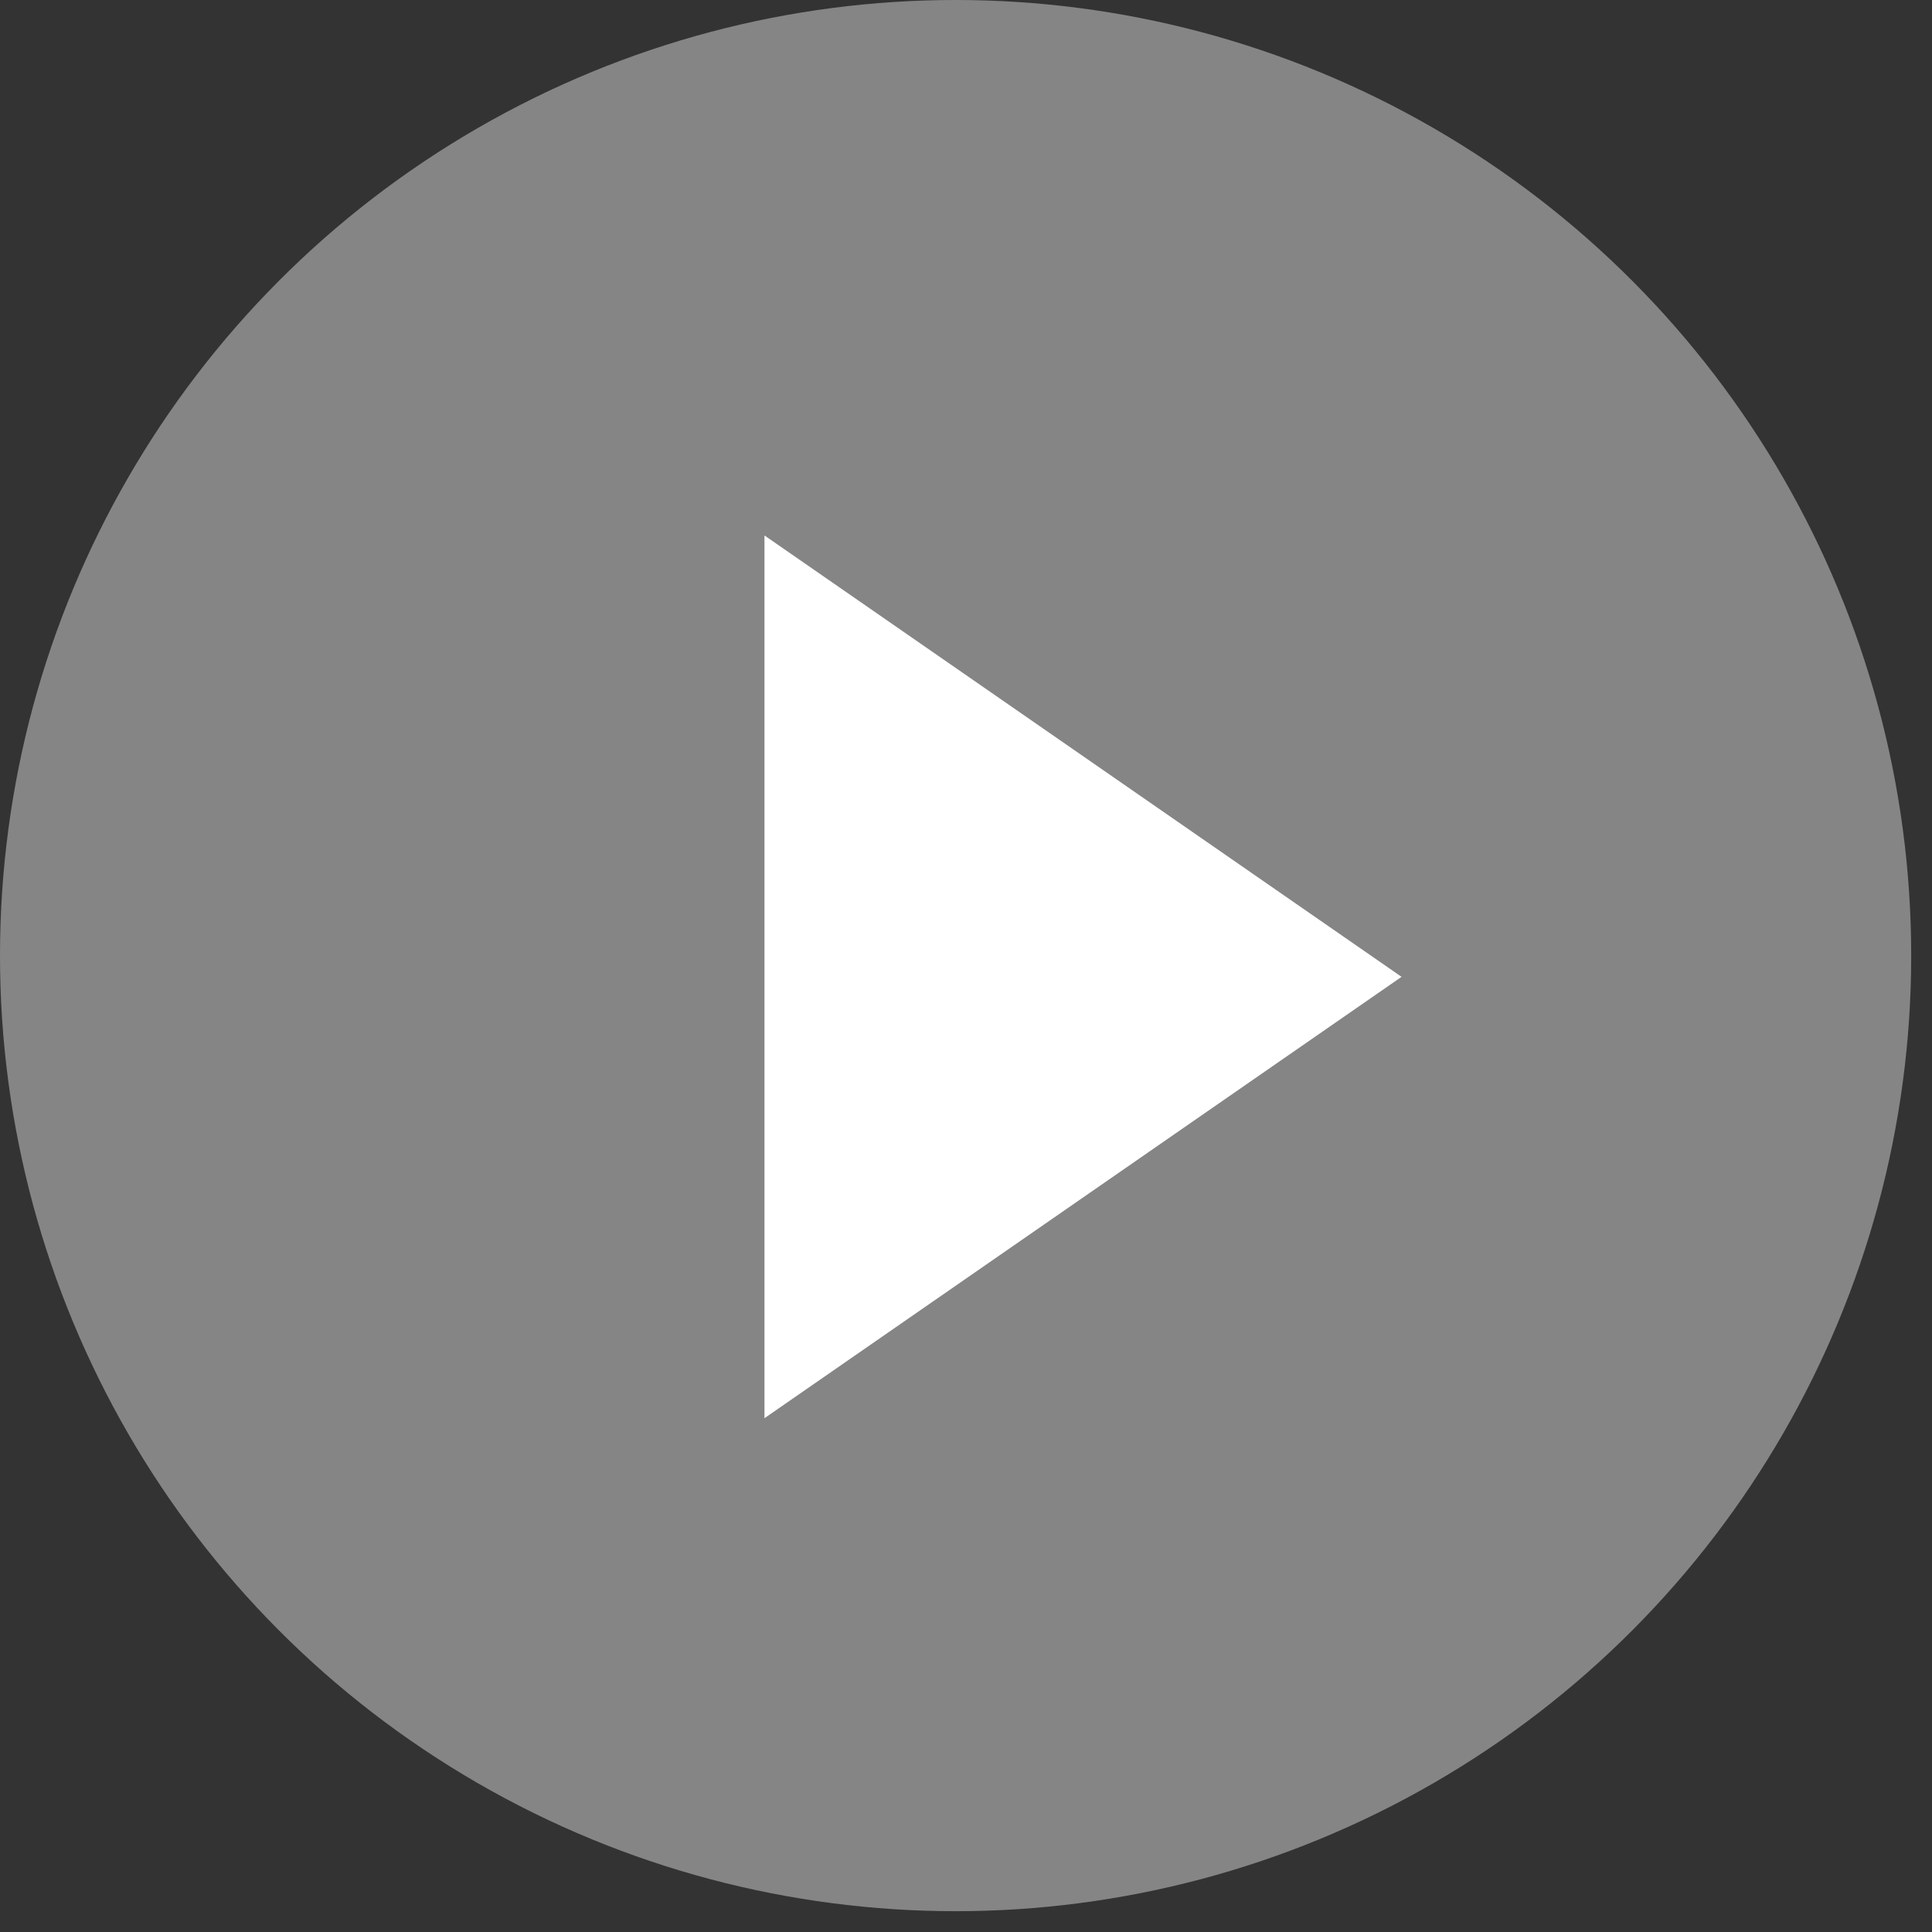
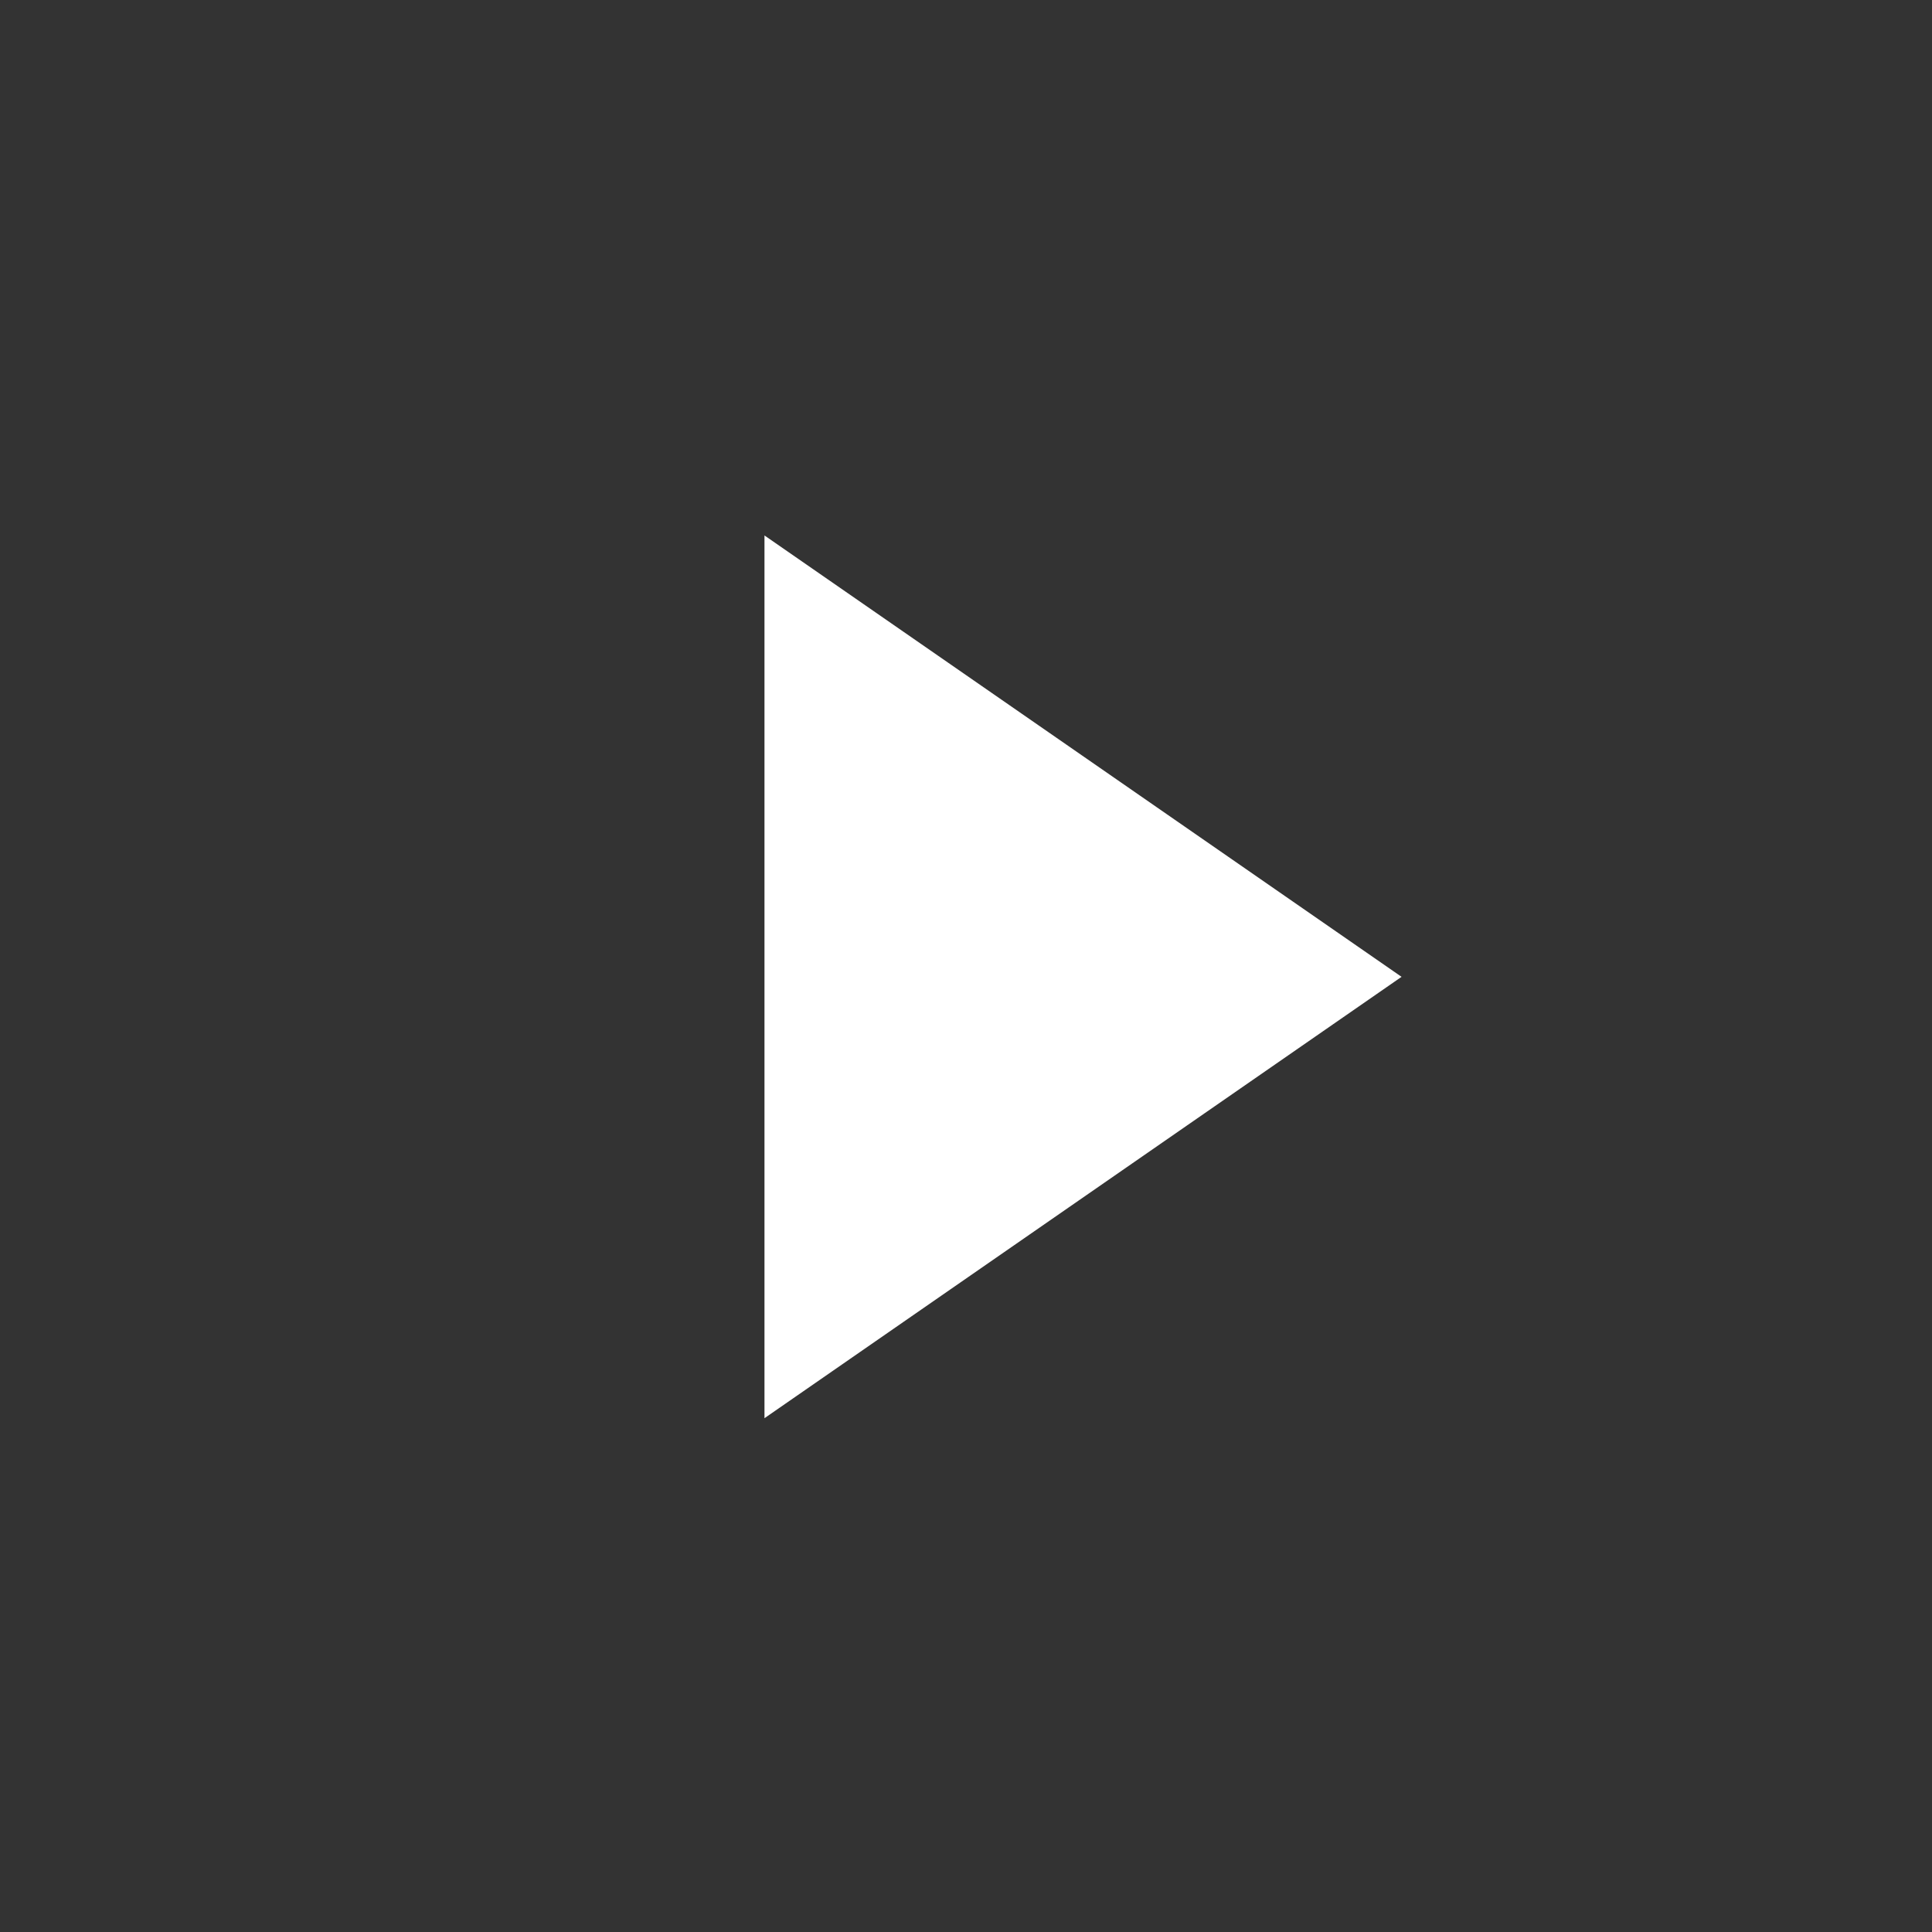
<svg xmlns="http://www.w3.org/2000/svg" width="91" height="91" viewBox="0 0 91 91" fill="none">
  <rect x="0" y="0" width="91" height="91" fill="#333333" stroke="none" />
-   <circle cx="45.01" cy="45.01" r="45.01" fill="#D9D9D9" fill-opacity="0.5" />
  <path d="M66.015 46.01L36.008 66.799L36.008 25.221L66.015 46.01Z" fill="white" />
</svg>